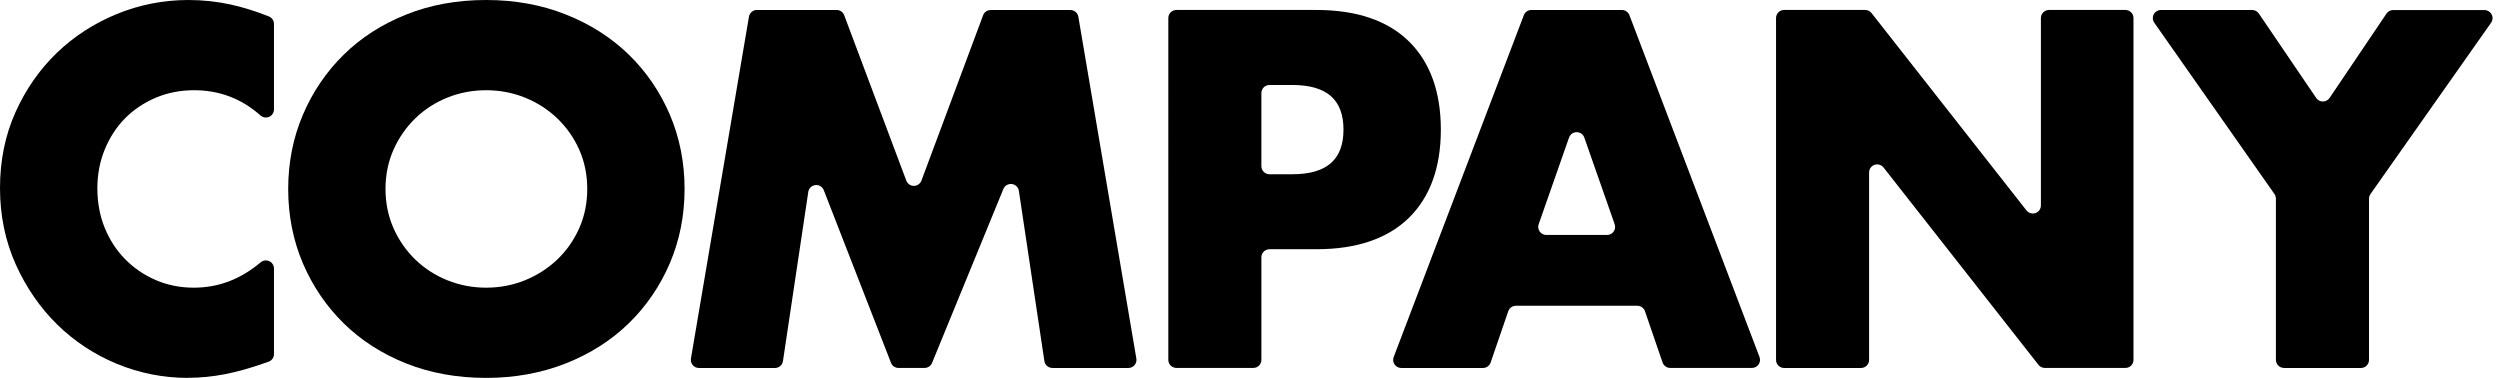
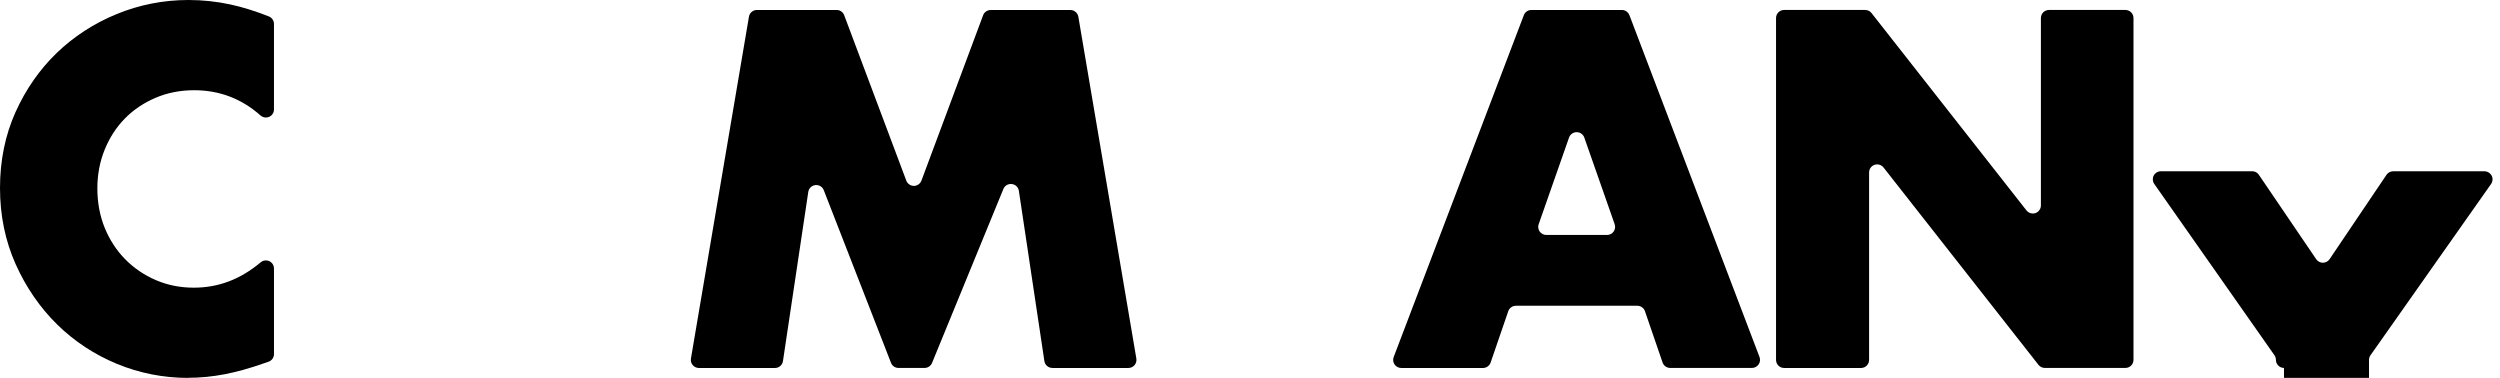
<svg xmlns="http://www.w3.org/2000/svg" id="_レイヤー_2" data-name="レイヤー 2" viewBox="0 0 529.24 80">
  <g id="footer">
    <g>
      <path d="m39.8,80c-5.2,0-10.25-1-15.02-2.96-4.77-1.97-9.03-4.77-12.67-8.34-3.63-3.56-6.59-7.86-8.79-12.76C1.12,51.03,0,45.6,0,39.8s1.1-11.19,3.27-16.03c2.17-4.83,5.11-9.06,8.74-12.56,3.63-3.5,7.91-6.27,12.71-8.24C29.53,1,34.63,0,39.9,0c3,0,6,.32,8.9.95,2.57.56,5.3,1.41,8.12,2.53.65.26,1.08.89,1.08,1.59v18.1c0,.67-.4,1.29-1.01,1.56-.22.1-.46.15-.7.15-.41,0-.82-.15-1.14-.43-3.98-3.55-8.7-5.35-14.04-5.35-2.93,0-5.69.54-8.19,1.61-2.5,1.07-4.68,2.54-6.48,4.37-1.8,1.83-3.24,4.05-4.27,6.58-1.04,2.53-1.56,5.31-1.56,8.24s.52,5.81,1.56,8.34c1.04,2.54,2.49,4.77,4.32,6.63,1.84,1.87,4.02,3.36,6.48,4.42,2.47,1.07,5.17,1.61,8.04,1.61,5.24,0,9.87-1.76,14.18-5.37.31-.26.71-.4,1.1-.4.25,0,.49.05.72.16.6.28.99.88.99,1.55v18.12c0,.73-.46,1.37-1.14,1.61l-.87.3c-3.01,1.07-5.85,1.86-8.44,2.36-2.6.5-5.21.75-7.74.75Z" />
-       <path d="m102.91,80c-6.13,0-11.83-1.03-16.93-3.06-5.1-2.03-9.55-4.89-13.22-8.49-3.67-3.6-6.58-7.88-8.64-12.71s-3.11-10.12-3.11-15.73,1.05-10.89,3.12-15.73c2.06-4.83,4.97-9.11,8.64-12.71,3.66-3.6,8.11-6.46,13.22-8.49C91.08,1.03,96.78,0,102.91,0s11.75,1.03,16.88,3.07c5.13,2.03,9.62,4.89,13.32,8.49,3.7,3.6,6.62,7.88,8.69,12.71,2.07,4.84,3.12,10.13,3.12,15.73s-1.05,10.89-3.12,15.73c-2.07,4.83-4.99,9.11-8.69,12.71-3.7,3.6-8.18,6.46-13.32,8.49-5.13,2.03-10.82,3.07-16.88,3.07Zm0-60.9c-2.87,0-5.62.52-8.19,1.56-2.57,1.03-4.85,2.5-6.78,4.37-1.93,1.87-3.49,4.1-4.62,6.63-1.13,2.53-1.71,5.34-1.71,8.34s.58,5.81,1.71,8.34c1.13,2.54,2.69,4.77,4.62,6.63,1.94,1.87,4.22,3.34,6.79,4.37,2.57,1.03,5.32,1.56,8.19,1.56s5.63-.52,8.19-1.56c2.57-1.04,4.87-2.51,6.83-4.37,1.97-1.87,3.54-4.1,4.67-6.63,1.13-2.54,1.71-5.34,1.71-8.34s-.58-5.81-1.71-8.34c-1.13-2.53-2.71-4.76-4.67-6.63-1.96-1.87-4.26-3.34-6.83-4.37-2.57-1.04-5.32-1.56-8.19-1.56Z" />
      <path d="m222.78,77.89c-.85,0-1.57-.62-1.69-1.46l-5.4-36.03c-.11-.76-.72-1.35-1.49-1.44-.07,0-.14-.01-.21-.01-.7,0-1.32.42-1.58,1.06l-15.1,36.82c-.26.64-.89,1.06-1.58,1.06h-5.52c-.71,0-1.34-.43-1.59-1.09l-14.23-36.54c-.25-.65-.89-1.09-1.59-1.09-.06,0-.12,0-.19.01-.77.09-1.39.68-1.5,1.45l-5.36,35.81c-.12.84-.84,1.46-1.69,1.46h-16.1c-.5,0-.98-.22-1.31-.61-.33-.38-.46-.89-.38-1.39L158.55,3.53c.14-.82.85-1.42,1.69-1.42h16.87c.71,0,1.35.44,1.6,1.11l13.15,35.02c.25.66.89,1.11,1.6,1.11.71,0,1.35-.45,1.6-1.11l13.06-35.01c.25-.67.89-1.11,1.6-1.11h16.87c.83,0,1.55.6,1.69,1.42l12.28,72.36c.08.5-.05,1-.38,1.39-.32.38-.8.61-1.31.61h-16.1Z" />
-       <path d="m249.04,77.89c-.94,0-1.71-.76-1.71-1.71V3.82c0-.94.76-1.71,1.71-1.71h29.65c8.47,0,15.05,2.23,19.55,6.63,4.5,4.4,6.78,10.69,6.78,18.7s-2.28,14.29-6.78,18.69c-4.5,4.4-11.08,6.63-19.55,6.63h-9.95c-.94,0-1.71.77-1.71,1.71v21.71c0,.94-.76,1.71-1.71,1.71h-16.28Zm19.7-59.9c-.94,0-1.71.77-1.71,1.71v15.48c0,.94.77,1.71,1.71,1.71h4.82c7.3,0,10.85-3.09,10.85-9.45s-3.55-9.45-10.85-9.45h-4.82Z" />
      <path d="m353.58,77.89c-.73,0-1.38-.46-1.62-1.15l-3.73-10.86c-.24-.69-.89-1.15-1.62-1.15h-25.7c-.73,0-1.38.46-1.62,1.16l-3.73,10.86c-.24.69-.89,1.15-1.62,1.15h-17.3c-.56,0-1.09-.28-1.41-.74-.32-.46-.39-1.05-.19-1.58L322.59,3.21c.25-.66.89-1.1,1.6-1.1h19.15c.71,0,1.34.44,1.6,1.1l27.54,72.36c.2.53.13,1.12-.19,1.58-.32.46-.84.74-1.41.74h-17.3Zm-19.81-49.91c-.72,0-1.37.46-1.61,1.14l-6.43,18.35c-.18.52-.1,1.1.22,1.55.32.45.84.72,1.39.72h12.87c.55,0,1.07-.27,1.39-.72.32-.45.4-1.03.22-1.55l-6.43-18.35c-.24-.68-.89-1.14-1.61-1.14Z" />
      <path d="m432.88,77.89c-.52,0-1.02-.24-1.34-.65l-32.81-41.79c-.33-.42-.82-.65-1.34-.65-.19,0-.38.03-.56.09-.69.24-1.15.89-1.15,1.62v39.68c0,.94-.76,1.71-1.71,1.71h-16.28c-.94,0-1.71-.76-1.71-1.71V3.82c0-.94.76-1.71,1.71-1.71h17.16c.52,0,1.02.24,1.34.65l32.81,41.79c.33.42.82.65,1.34.65.19,0,.38-.03.56-.09.69-.24,1.15-.89,1.15-1.62V3.82c0-.94.76-1.71,1.71-1.71h16.18c.94,0,1.71.76,1.71,1.71v72.36c0,.94-.76,1.71-1.71,1.71h-17.06Z" />
-       <path d="m483.51,77.89c-.94,0-1.71-.76-1.71-1.71v-34.13c0-.35-.11-.69-.31-.98l-25.44-36.26c-.37-.52-.41-1.2-.12-1.77.29-.57.88-.92,1.52-.92h19.33c.57,0,1.1.28,1.41.75l12.14,17.87c.32.47.85.75,1.41.75.57,0,1.1-.28,1.42-.75l12.05-17.86c.32-.47.85-.75,1.42-.75h19.32c.64,0,1.22.36,1.52.92s.25,1.25-.12,1.77l-25.53,36.26c-.2.29-.31.63-.31.98v34.13c0,.94-.76,1.71-1.71,1.71h-16.28Z" />
+       <path d="m483.51,77.89c-.94,0-1.71-.76-1.71-1.71c0-.35-.11-.69-.31-.98l-25.44-36.26c-.37-.52-.41-1.2-.12-1.77.29-.57.88-.92,1.52-.92h19.33c.57,0,1.1.28,1.41.75l12.14,17.87c.32.47.85.75,1.41.75.57,0,1.1-.28,1.42-.75l12.05-17.86c.32-.47.85-.75,1.42-.75h19.32c.64,0,1.22.36,1.52.92s.25,1.25-.12,1.77l-25.53,36.26c-.2.29-.31.63-.31.98v34.13c0,.94-.76,1.71-1.71,1.71h-16.28Z" />
    </g>
  </g>
</svg>